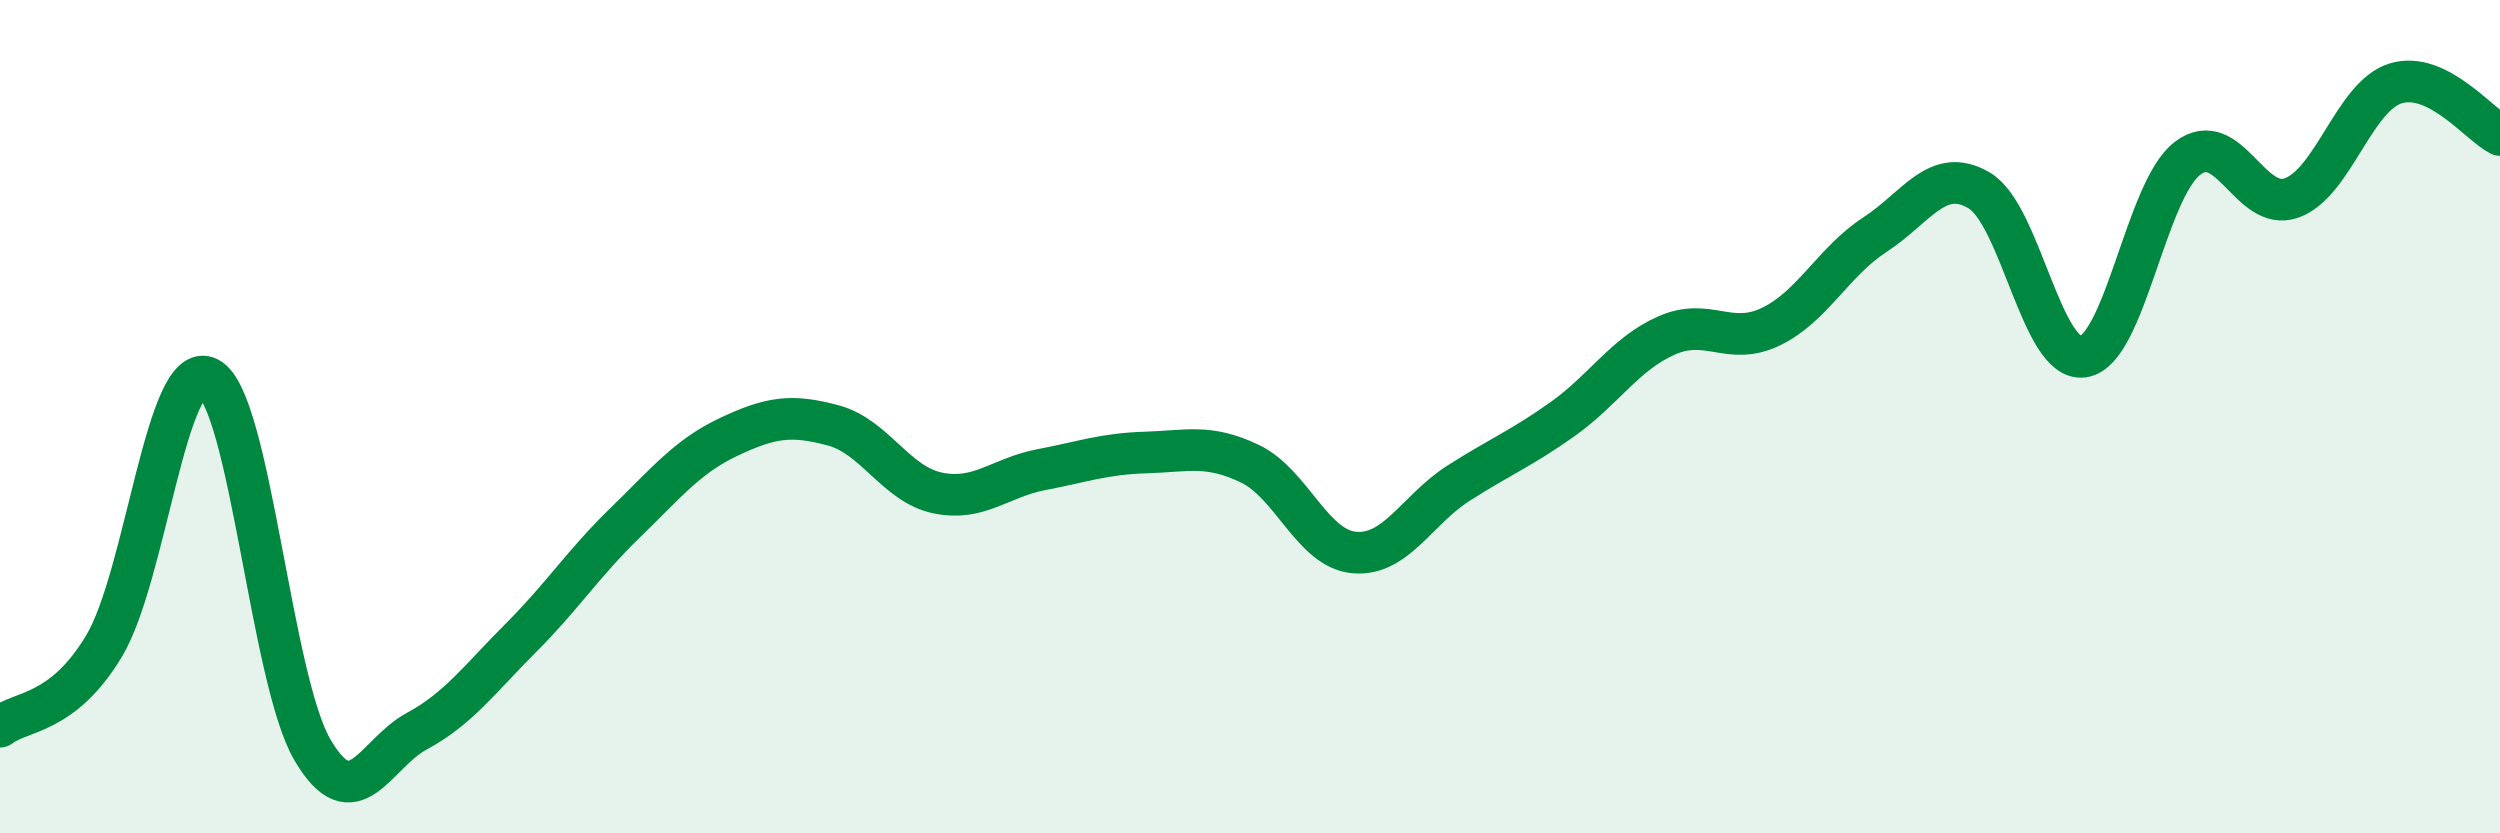
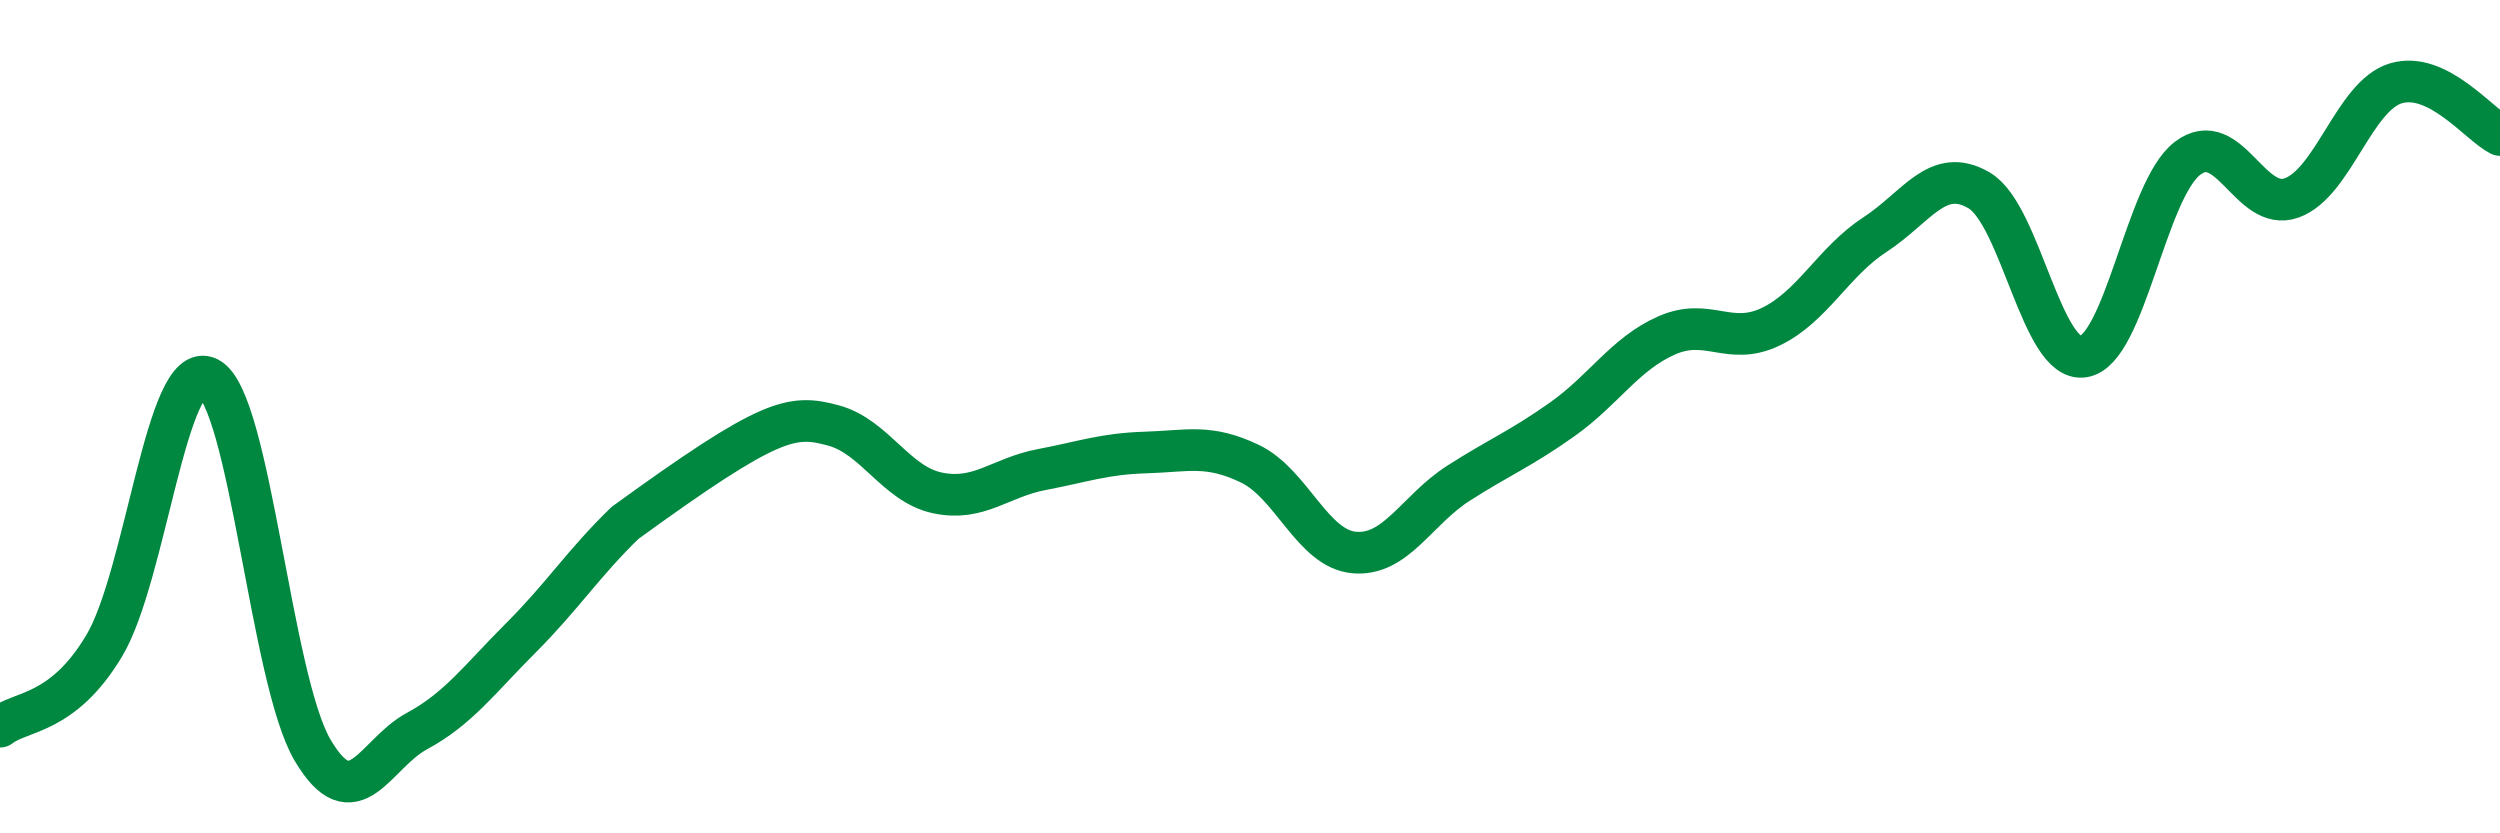
<svg xmlns="http://www.w3.org/2000/svg" width="60" height="20" viewBox="0 0 60 20">
-   <path d="M 0,17.44 C 0.5,17.05 1.5,17.17 2.5,15.5 C 3.5,13.83 4,8.57 5,9.07 C 6,9.57 6.5,16.3 7.5,18 C 8.5,19.7 9,18.09 10,17.55 C 11,17.01 11.5,16.31 12.5,15.31 C 13.5,14.31 14,13.52 15,12.55 C 16,11.58 16.5,10.95 17.5,10.48 C 18.5,10.01 19,9.94 20,10.21 C 21,10.48 21.5,11.62 22.5,11.83 C 23.5,12.04 24,11.46 25,11.27 C 26,11.08 26.5,10.89 27.5,10.86 C 28.5,10.83 29,10.65 30,11.13 C 31,11.61 31.5,13.17 32.5,13.26 C 33.5,13.35 34,12.24 35,11.6 C 36,10.96 36.5,10.77 37.5,10.06 C 38.5,9.35 39,8.49 40,8.05 C 41,7.61 41.5,8.32 42.5,7.84 C 43.5,7.36 44,6.28 45,5.63 C 46,4.98 46.5,3.98 47.5,4.57 C 48.5,5.16 49,8.71 50,8.56 C 51,8.41 51.5,4.56 52.5,3.8 C 53.5,3.04 54,5.11 55,4.75 C 56,4.39 56.5,2.3 57.5,2 C 58.5,1.7 59.5,2.99 60,3.24L60 20L0 20Z" fill="#008740" opacity="0.1" stroke-linecap="round" stroke-linejoin="round" />
-   <path d="M 0,17.44 C 0.5,17.05 1.5,17.17 2.5,15.5 C 3.5,13.83 4,8.57 5,9.07 C 6,9.57 6.5,16.3 7.5,18 C 8.5,19.7 9,18.09 10,17.55 C 11,17.01 11.5,16.31 12.5,15.31 C 13.5,14.31 14,13.52 15,12.55 C 16,11.58 16.5,10.95 17.5,10.48 C 18.5,10.01 19,9.94 20,10.21 C 21,10.48 21.5,11.62 22.5,11.83 C 23.5,12.04 24,11.46 25,11.27 C 26,11.08 26.5,10.89 27.5,10.86 C 28.5,10.83 29,10.65 30,11.13 C 31,11.61 31.5,13.17 32.5,13.26 C 33.5,13.35 34,12.24 35,11.6 C 36,10.96 36.5,10.77 37.5,10.06 C 38.5,9.35 39,8.49 40,8.05 C 41,7.61 41.5,8.32 42.5,7.84 C 43.5,7.36 44,6.28 45,5.63 C 46,4.98 46.5,3.98 47.5,4.57 C 48.5,5.16 49,8.71 50,8.56 C 51,8.41 51.5,4.56 52.5,3.8 C 53.5,3.04 54,5.11 55,4.75 C 56,4.39 56.5,2.3 57.5,2 C 58.5,1.7 59.5,2.99 60,3.24" stroke="#008740" stroke-width="1" fill="none" stroke-linecap="round" stroke-linejoin="round" />
+   <path d="M 0,17.44 C 0.5,17.05 1.5,17.17 2.5,15.5 C 3.5,13.83 4,8.57 5,9.07 C 6,9.57 6.5,16.3 7.5,18 C 8.5,19.7 9,18.09 10,17.55 C 11,17.01 11.5,16.31 12.5,15.31 C 13.5,14.31 14,13.52 15,12.55 C 18.5,10.01 19,9.94 20,10.21 C 21,10.48 21.5,11.62 22.5,11.83 C 23.5,12.04 24,11.46 25,11.27 C 26,11.08 26.5,10.89 27.5,10.86 C 28.5,10.83 29,10.65 30,11.13 C 31,11.61 31.5,13.17 32.5,13.26 C 33.5,13.35 34,12.24 35,11.6 C 36,10.96 36.5,10.77 37.5,10.06 C 38.5,9.35 39,8.49 40,8.05 C 41,7.61 41.5,8.32 42.5,7.84 C 43.5,7.36 44,6.28 45,5.63 C 46,4.98 46.5,3.98 47.5,4.57 C 48.5,5.16 49,8.71 50,8.56 C 51,8.41 51.5,4.56 52.5,3.8 C 53.5,3.04 54,5.11 55,4.75 C 56,4.39 56.5,2.3 57.5,2 C 58.5,1.7 59.5,2.99 60,3.24" stroke="#008740" stroke-width="1" fill="none" stroke-linecap="round" stroke-linejoin="round" />
</svg>